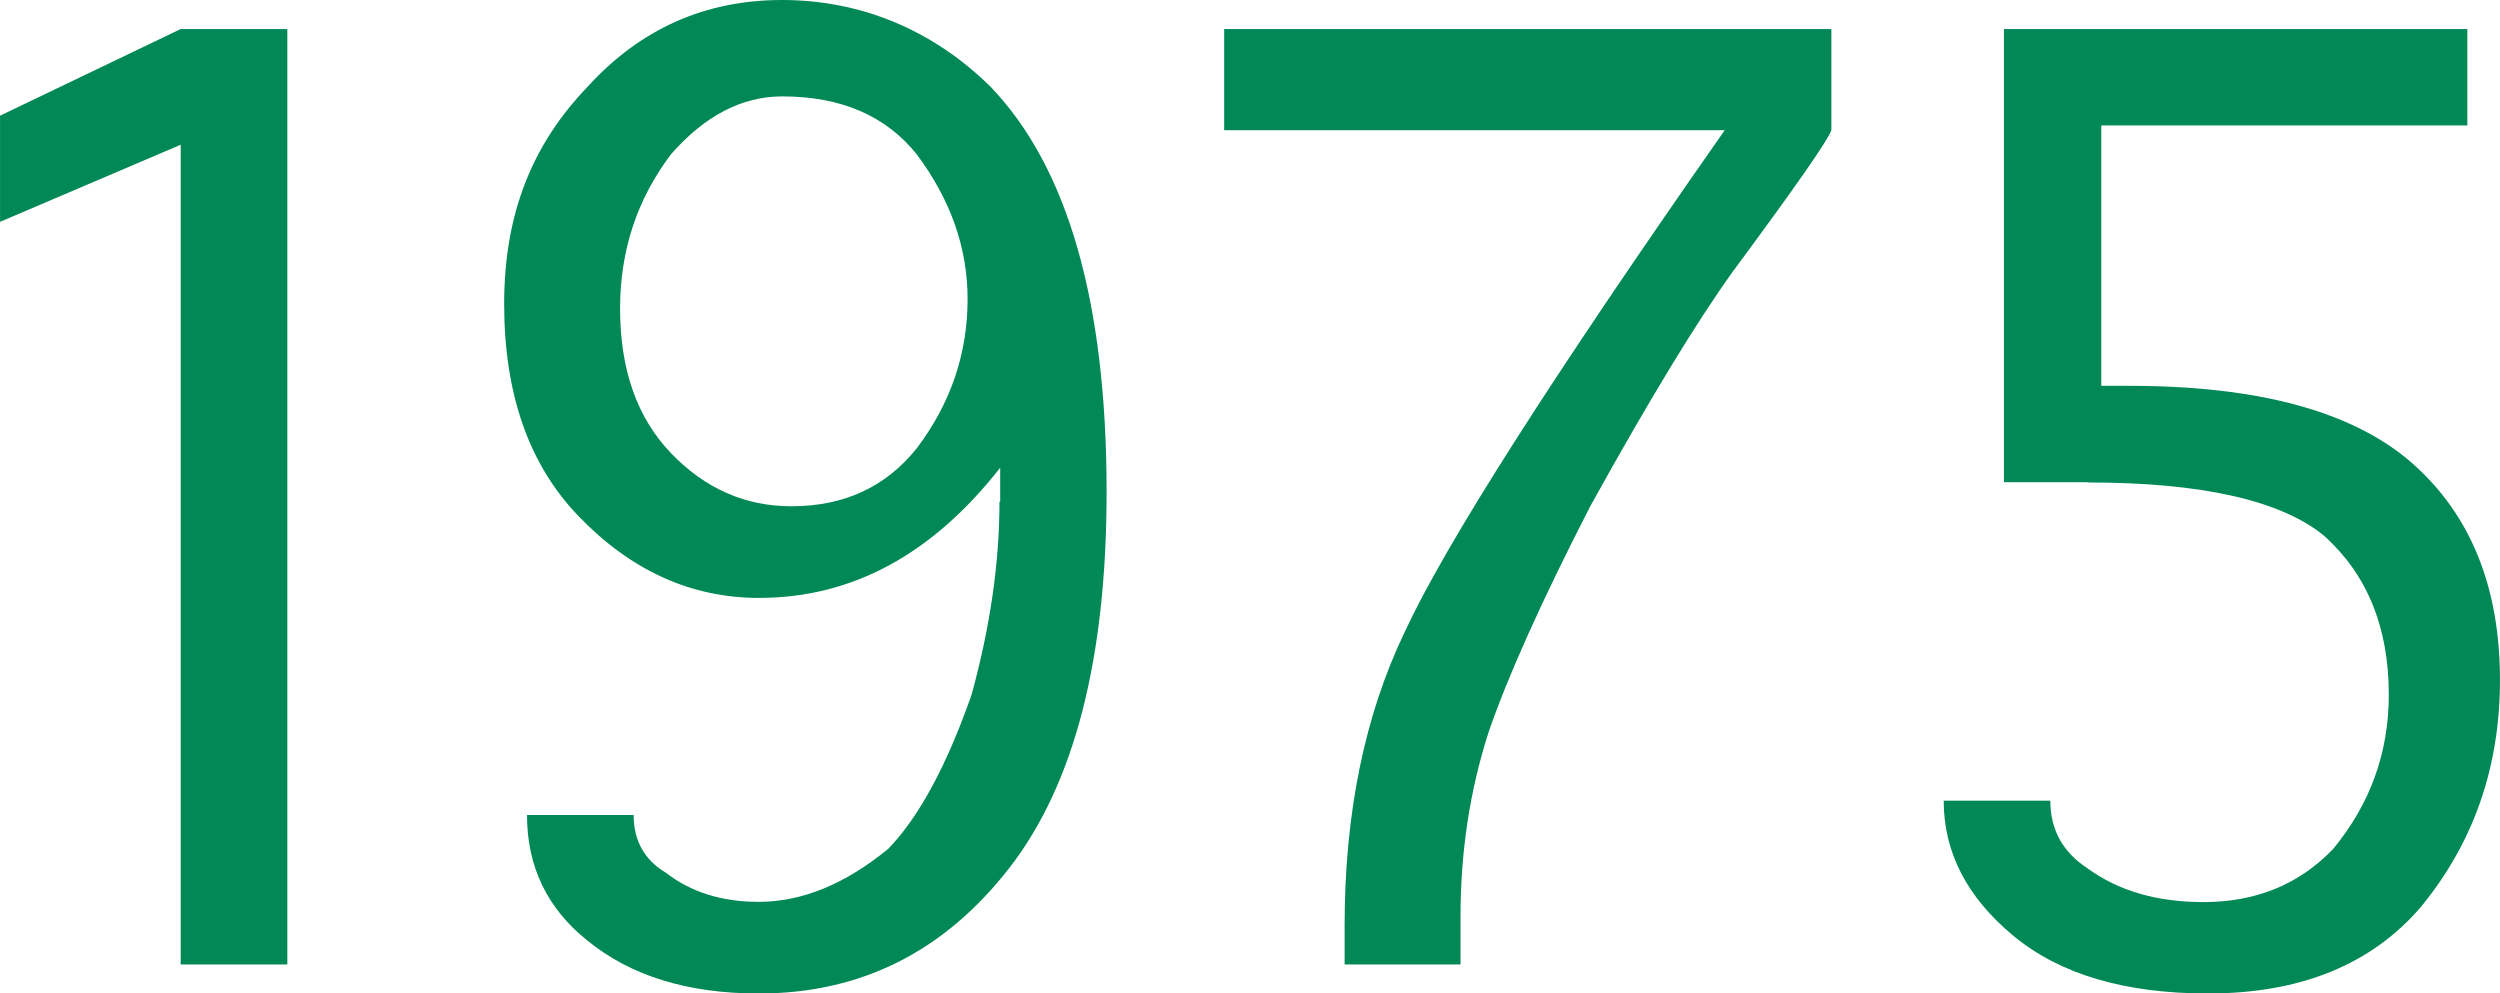
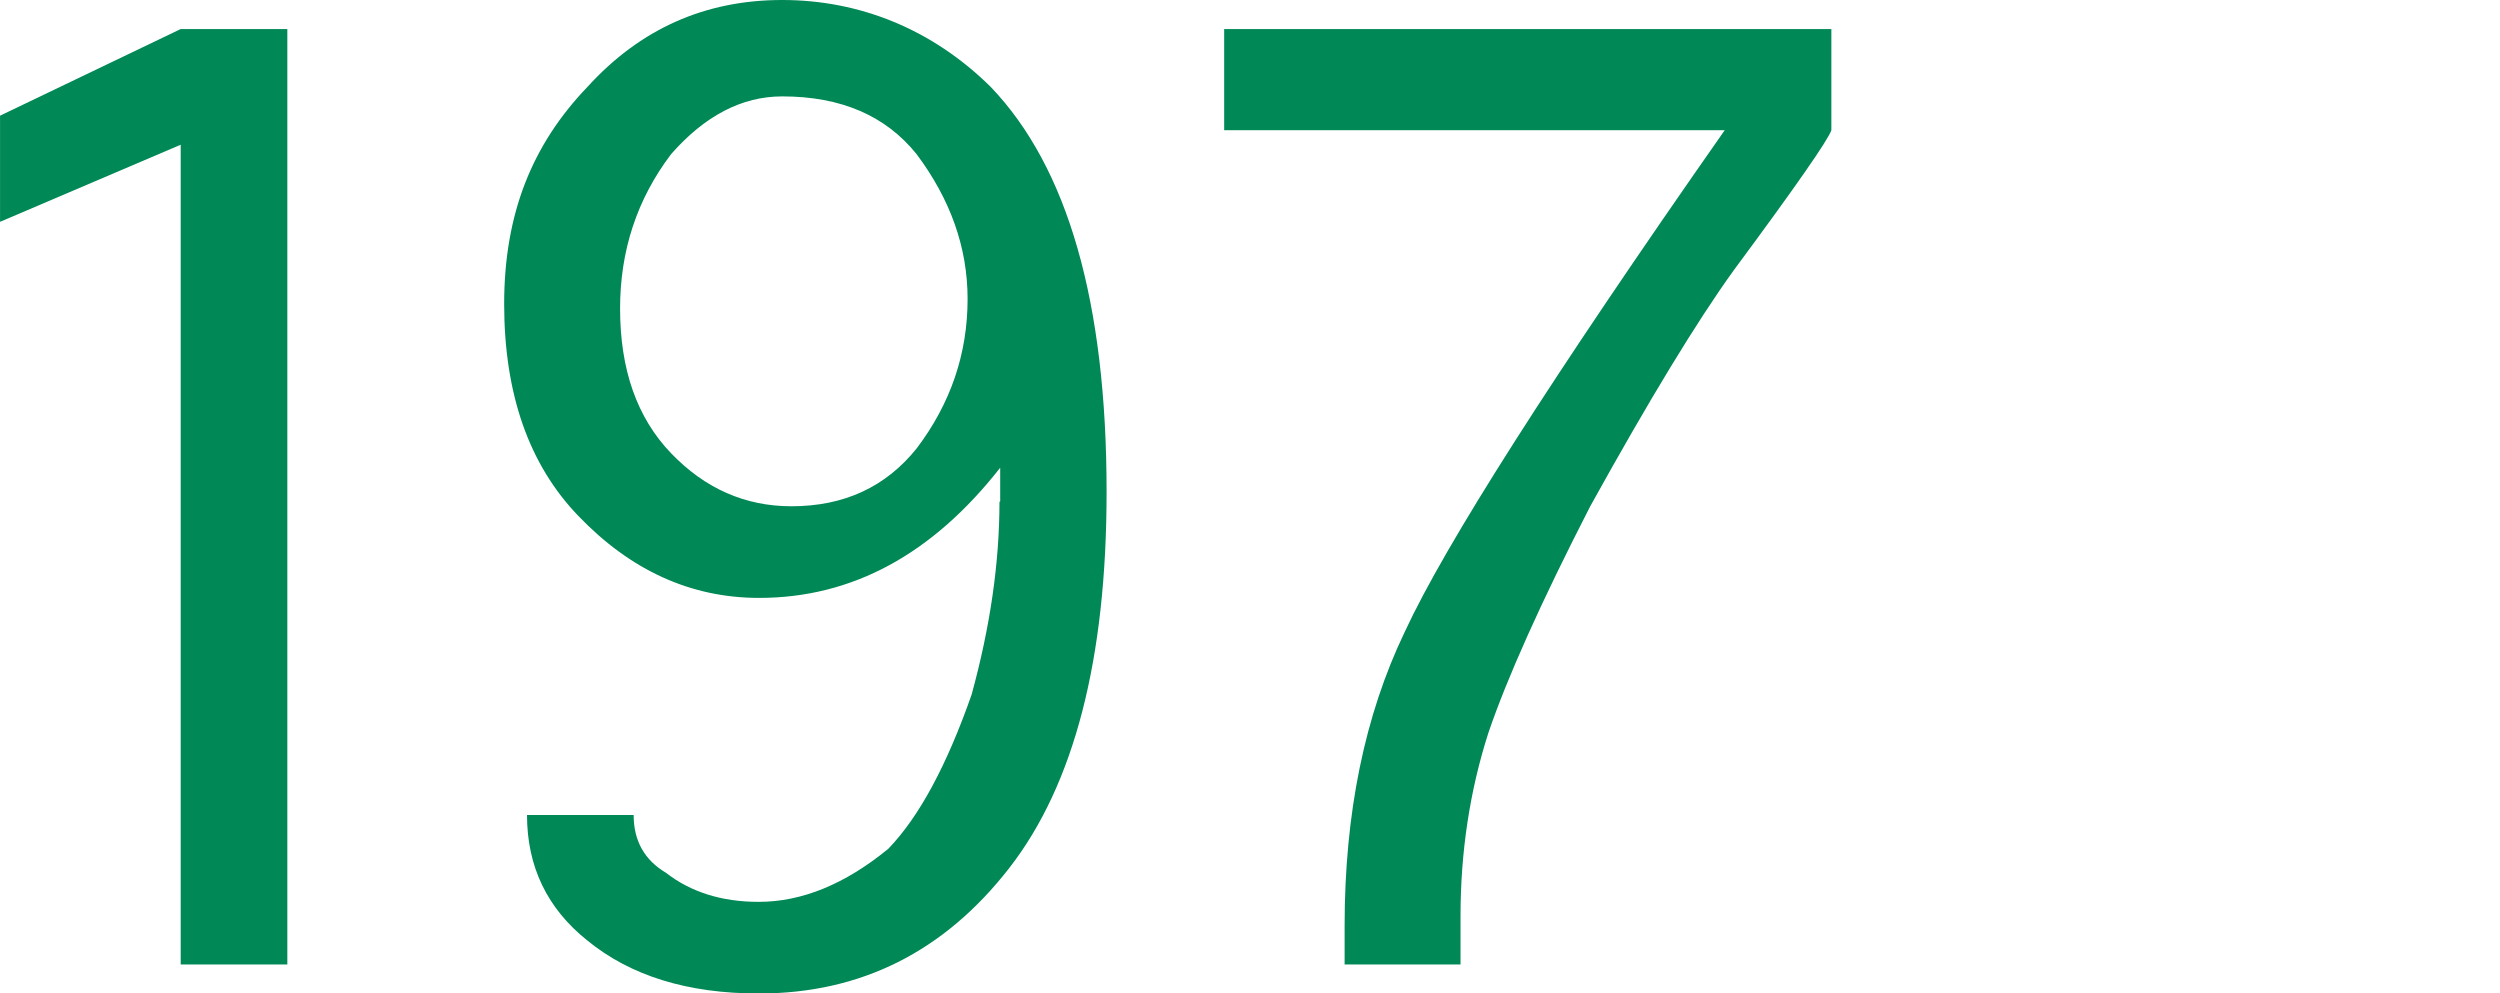
<svg xmlns="http://www.w3.org/2000/svg" id="_イヤー_2" width="37.05mm" height="14.72mm" viewBox="0 0 105.03 41.73">
  <g id="_ザイン">
    <g>
      <path d="M7.59,1.22h4.48V40.52H7.59V6.08L0,9.32V4.86L7.59,1.22Z" style="fill:#008856;" />
      <path d="M42.02,21.07v-1.42c-2.86,3.65-6.23,5.47-10.13,5.47-2.86,0-5.39-1.15-7.59-3.44-2.08-2.16-3.12-5.13-3.12-8.91s1.17-6.69,3.5-9.12c2.21-2.43,4.93-3.65,8.18-3.65s6.3,1.22,8.76,3.65c3.24,3.38,4.87,9.05,4.87,17.02,0,7.02-1.36,12.29-4.09,15.8-2.73,3.51-6.23,5.27-10.52,5.27-2.99,0-5.39-.74-7.21-2.23-1.69-1.35-2.53-3.11-2.53-5.27h4.48c0,1.08,.45,1.89,1.36,2.43,1.04,.81,2.34,1.22,3.89,1.22,1.82,0,3.63-.74,5.45-2.23,1.3-1.35,2.46-3.51,3.5-6.48,.78-2.84,1.17-5.54,1.17-8.1ZM32.86,4.05c-1.69,0-3.25,.81-4.67,2.43-1.43,1.89-2.14,4.05-2.14,6.48,0,2.57,.71,4.59,2.14,6.08,1.43,1.49,3.12,2.23,5.06,2.23,2.21,0,3.96-.81,5.26-2.43,1.43-1.89,2.14-3.98,2.14-6.28,0-2.16-.72-4.18-2.14-6.08-1.3-1.62-3.18-2.43-5.65-2.43Z" style="fill:#008856;" />
      <path d="M61.36,38.49v2.03h-4.87v-1.62c0-4.73,.84-8.84,2.53-12.36,1.69-3.65,6.16-10.67,13.44-21.07h-21.03V1.22h25.51V5.47c-.13,.4-1.49,2.36-4.09,5.87-1.56,2.16-3.57,5.47-6.04,9.93-2.08,4.05-3.5,7.23-4.28,9.52-.78,2.43-1.17,5-1.17,7.7Z" style="fill:#008856;" />
-       <path d="M87.7,20.26h-3.51V1.22h19.47V5.27h-15.38v10.94h1.17c5.45,0,9.41,1.08,11.88,3.24,2.46,2.16,3.7,5.2,3.7,9.12,0,3.65-1.1,6.82-3.31,9.52-2.08,2.43-5.06,3.65-8.96,3.65-3.5,0-6.23-.81-8.18-2.43s-2.92-3.51-2.92-5.67h4.48c0,1.22,.52,2.16,1.56,2.84,1.3,.95,2.92,1.42,4.87,1.42,2.21,0,4.02-.74,5.45-2.23,1.56-1.89,2.34-4.05,2.34-6.48,0-2.84-.91-5.06-2.73-6.69-1.82-1.48-5.13-2.23-9.93-2.23Z" style="fill:#008856;" />
    </g>
  </g>
</svg>